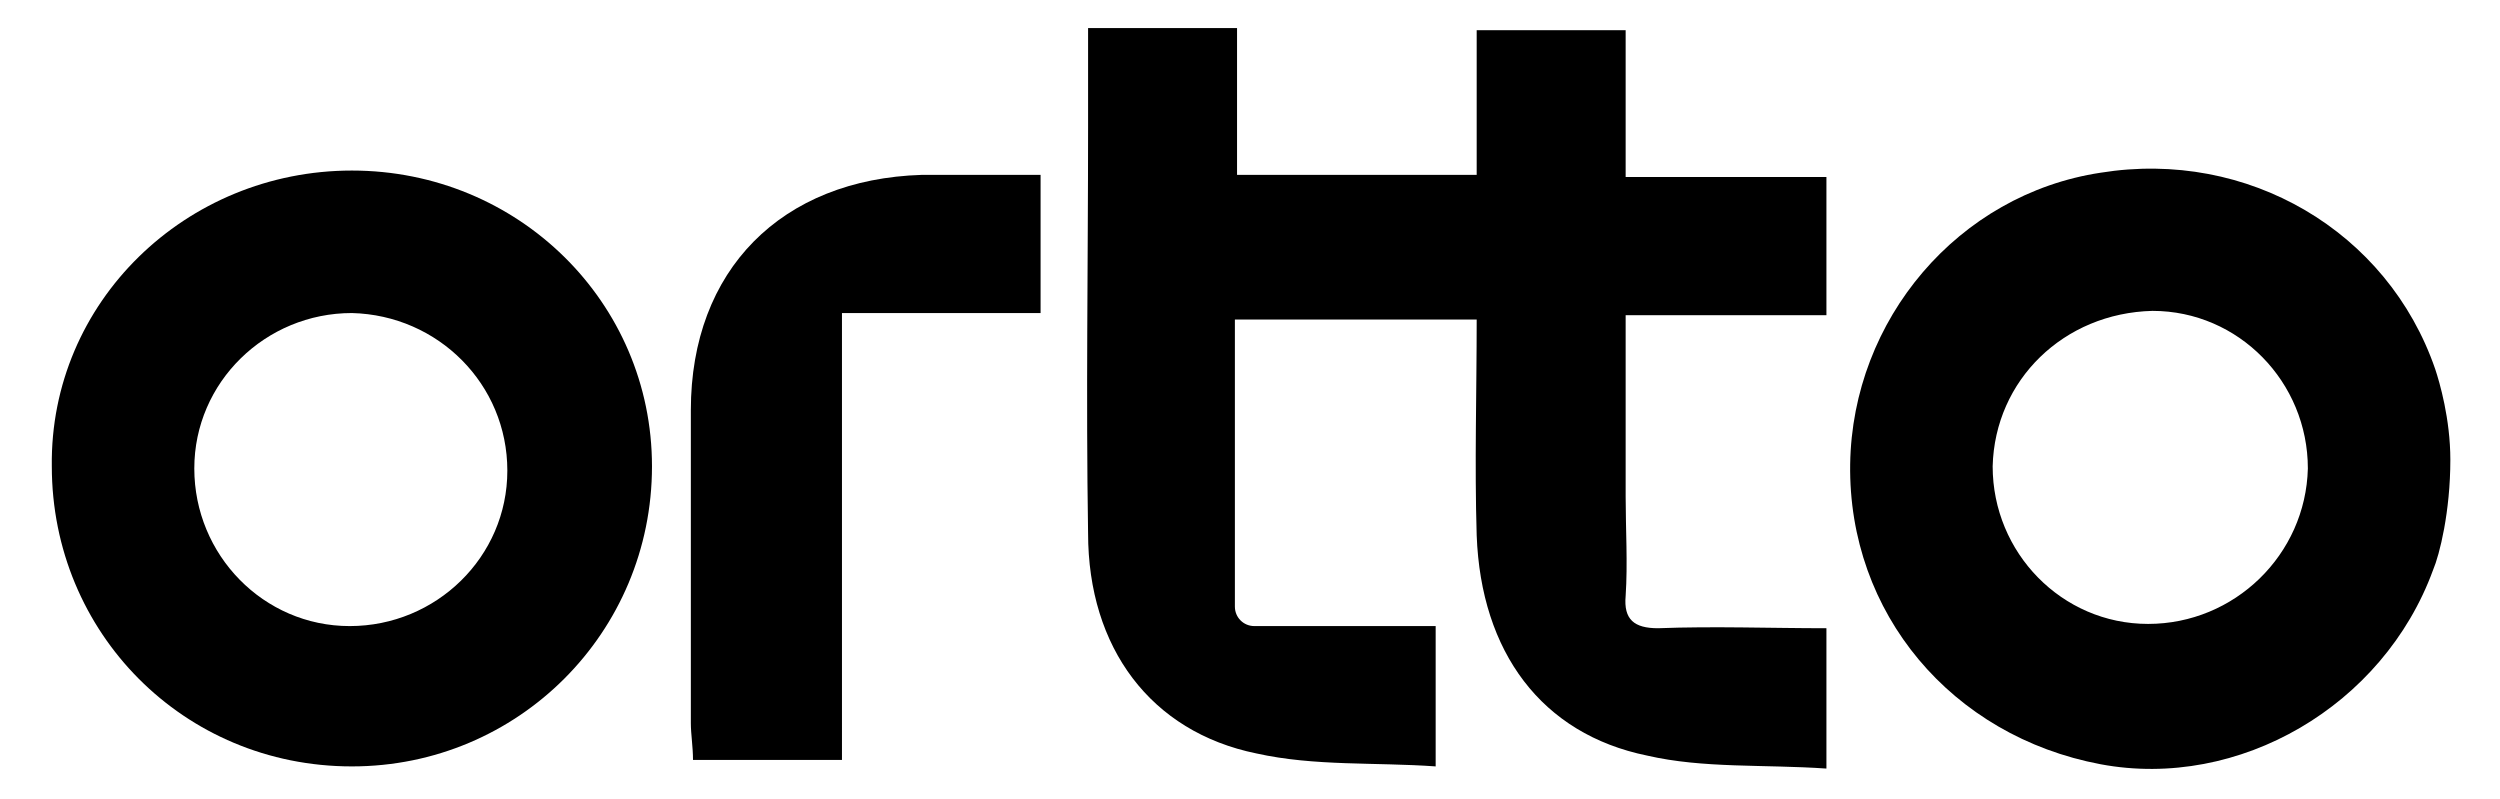
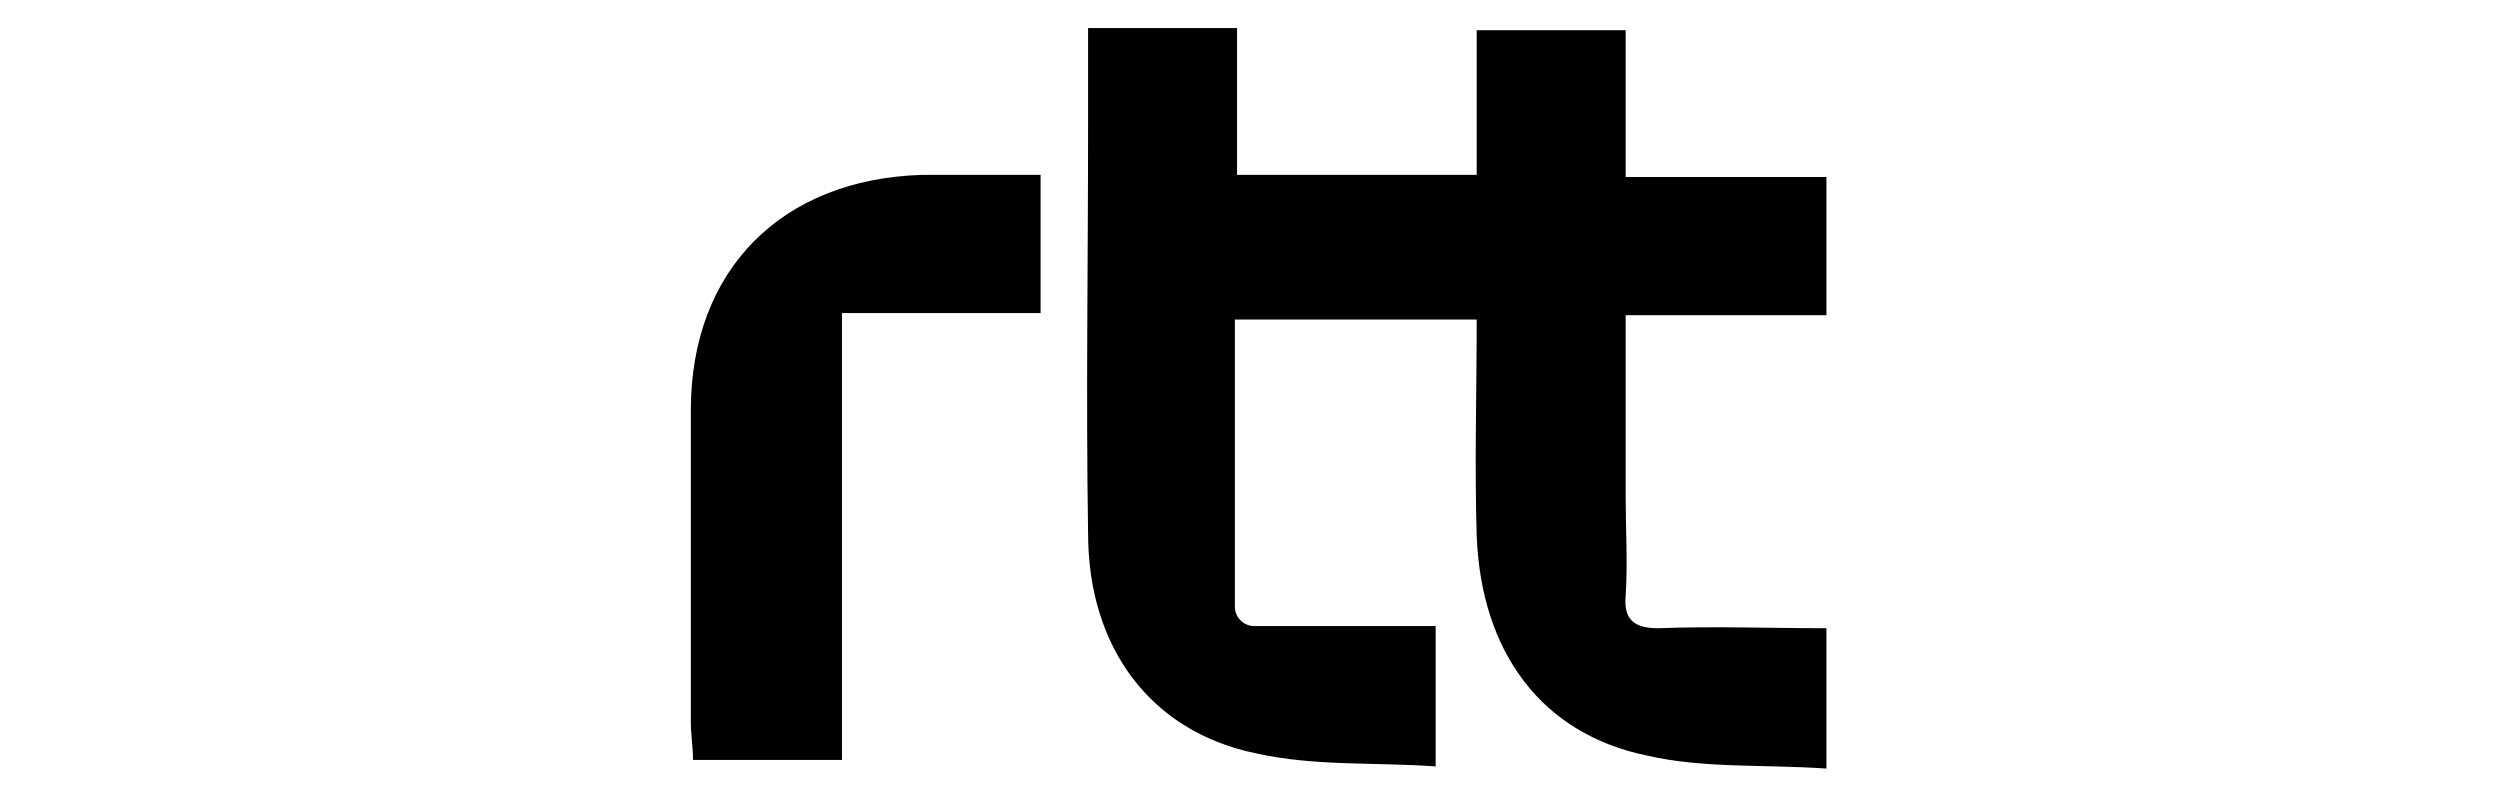
<svg xmlns="http://www.w3.org/2000/svg" version="1.1" id="Layer_1" x="0px" y="0px" viewBox="0 0 115.8 37" style="enable-background:new 0 0 115.8 37;" xml:space="preserve">
  <style type="text/css">
	.st0{fill:none;}
	.st1{fill:#7AC9AA;}
	.st2{fill:#FFFFFF;}
	.st3{fill:#050606;}
	.st4{fill:#010101;}
	.st5{fill:#FFCE04;}
	.st6{fill:#63C3AA;}
	.st7{fill:#8C6BAF;}
	.st8{fill:#6457A5;}
	.st9{fill-rule:evenodd;clip-rule:evenodd;fill:#2F336A;}
	.st10{fill-rule:evenodd;clip-rule:evenodd;fill:#FFFFFF;}
	.st11{fill:#2F336A;}
	.st12{fill-rule:evenodd;clip-rule:evenodd;fill:#2D326A;}
	.st13{fill:#0D9DDA;}
	.st14{fill:#356AE6;}
	.st15{fill:#1F2129;}
	.st16{fill:#CBD6E2;}
	.st17{fill:none;stroke:#33475B;stroke-linecap:round;stroke-linejoin:round;stroke-miterlimit:10;}
	.st18{fill:#33475B;}
	.st19{fill:#516F90;}
	.st20{fill:#232426;}
	.st21{fill:#EF6351;}
</style>
  <g>
    <path d="M75.3,1.4v6.8h9.3v6.4h-9.3c0,2.9,0,5.7,0,8.4c0,1.5,0.1,3.1,0,4.6c-0.1,1.1,0.4,1.5,1.5,1.5c2.6-0.1,5.2,0,7.8,0v6.5   c-2.9-0.2-5.7,0-8.3-0.6c-4.9-1-7.7-4.8-7.9-10.2c-0.1-3.3,0-6.6,0-10H57.2c0,3.6,0,10.8,0,13.3c0,0.5,0.4,0.9,0.9,0.9   c1.9,0,6.3,0,8.4,0v6.5c-2.8-0.2-5.6,0-8.3-0.6c-4.9-1-7.8-4.9-7.8-10.2c-0.1-6.3,0-12.5,0-18.8c0,0.1,0-4.6,0-4.6h6.9v6.8   c2,0,3.7,0,5.5,0c1.8,0,3.7,0,5.6,0V1.4H75.3z" />
-     <path d="M112.7,26.4c-2.3,6.3-9,10.2-15.4,9c-6.9-1.3-11.7-7-11.6-13.9c0.1-6.7,5-12.5,11.6-13.5c6.8-1.1,13.3,2.7,15.5,9.1   c0.2,0.6,0.7,2.3,0.7,4.2C113.5,23.7,113,25.7,112.7,26.4z M92.3,21.6c0,4,3.2,7.3,7.2,7.3c4,0,7.3-3.2,7.4-7.2   c0-4-3.2-7.3-7.2-7.3C95.6,14.5,92.4,17.6,92.3,21.6z" />
-     <path d="M16.3,7.9c7.7,0,13.9,6.1,13.9,13.7c0,7.7-6.2,13.9-13.9,13.9c-7.8,0-13.9-6.2-13.9-13.9C2.3,14,8.6,7.9,16.3,7.9z    M23.5,21.8c0-4-3.2-7.2-7.2-7.3c-4,0-7.3,3.2-7.3,7.2c0,4,3.2,7.3,7.2,7.3C20.2,29,23.5,25.8,23.5,21.8z" />
    <path d="M39,35.2c-2.5,0-4.6,0-6.9,0c0-0.6-0.1-1.2-0.1-1.7c0-4.8,0-9.7,0-14.5c0-6.5,4.2-10.7,10.7-10.9c1.8,0,3.6,0,5.5,0   c0,2.2,0,4.2,0,6.4c-3,0-6,0-9.2,0C39,21.5,39,28.2,39,35.2z" />
  </g>
</svg>